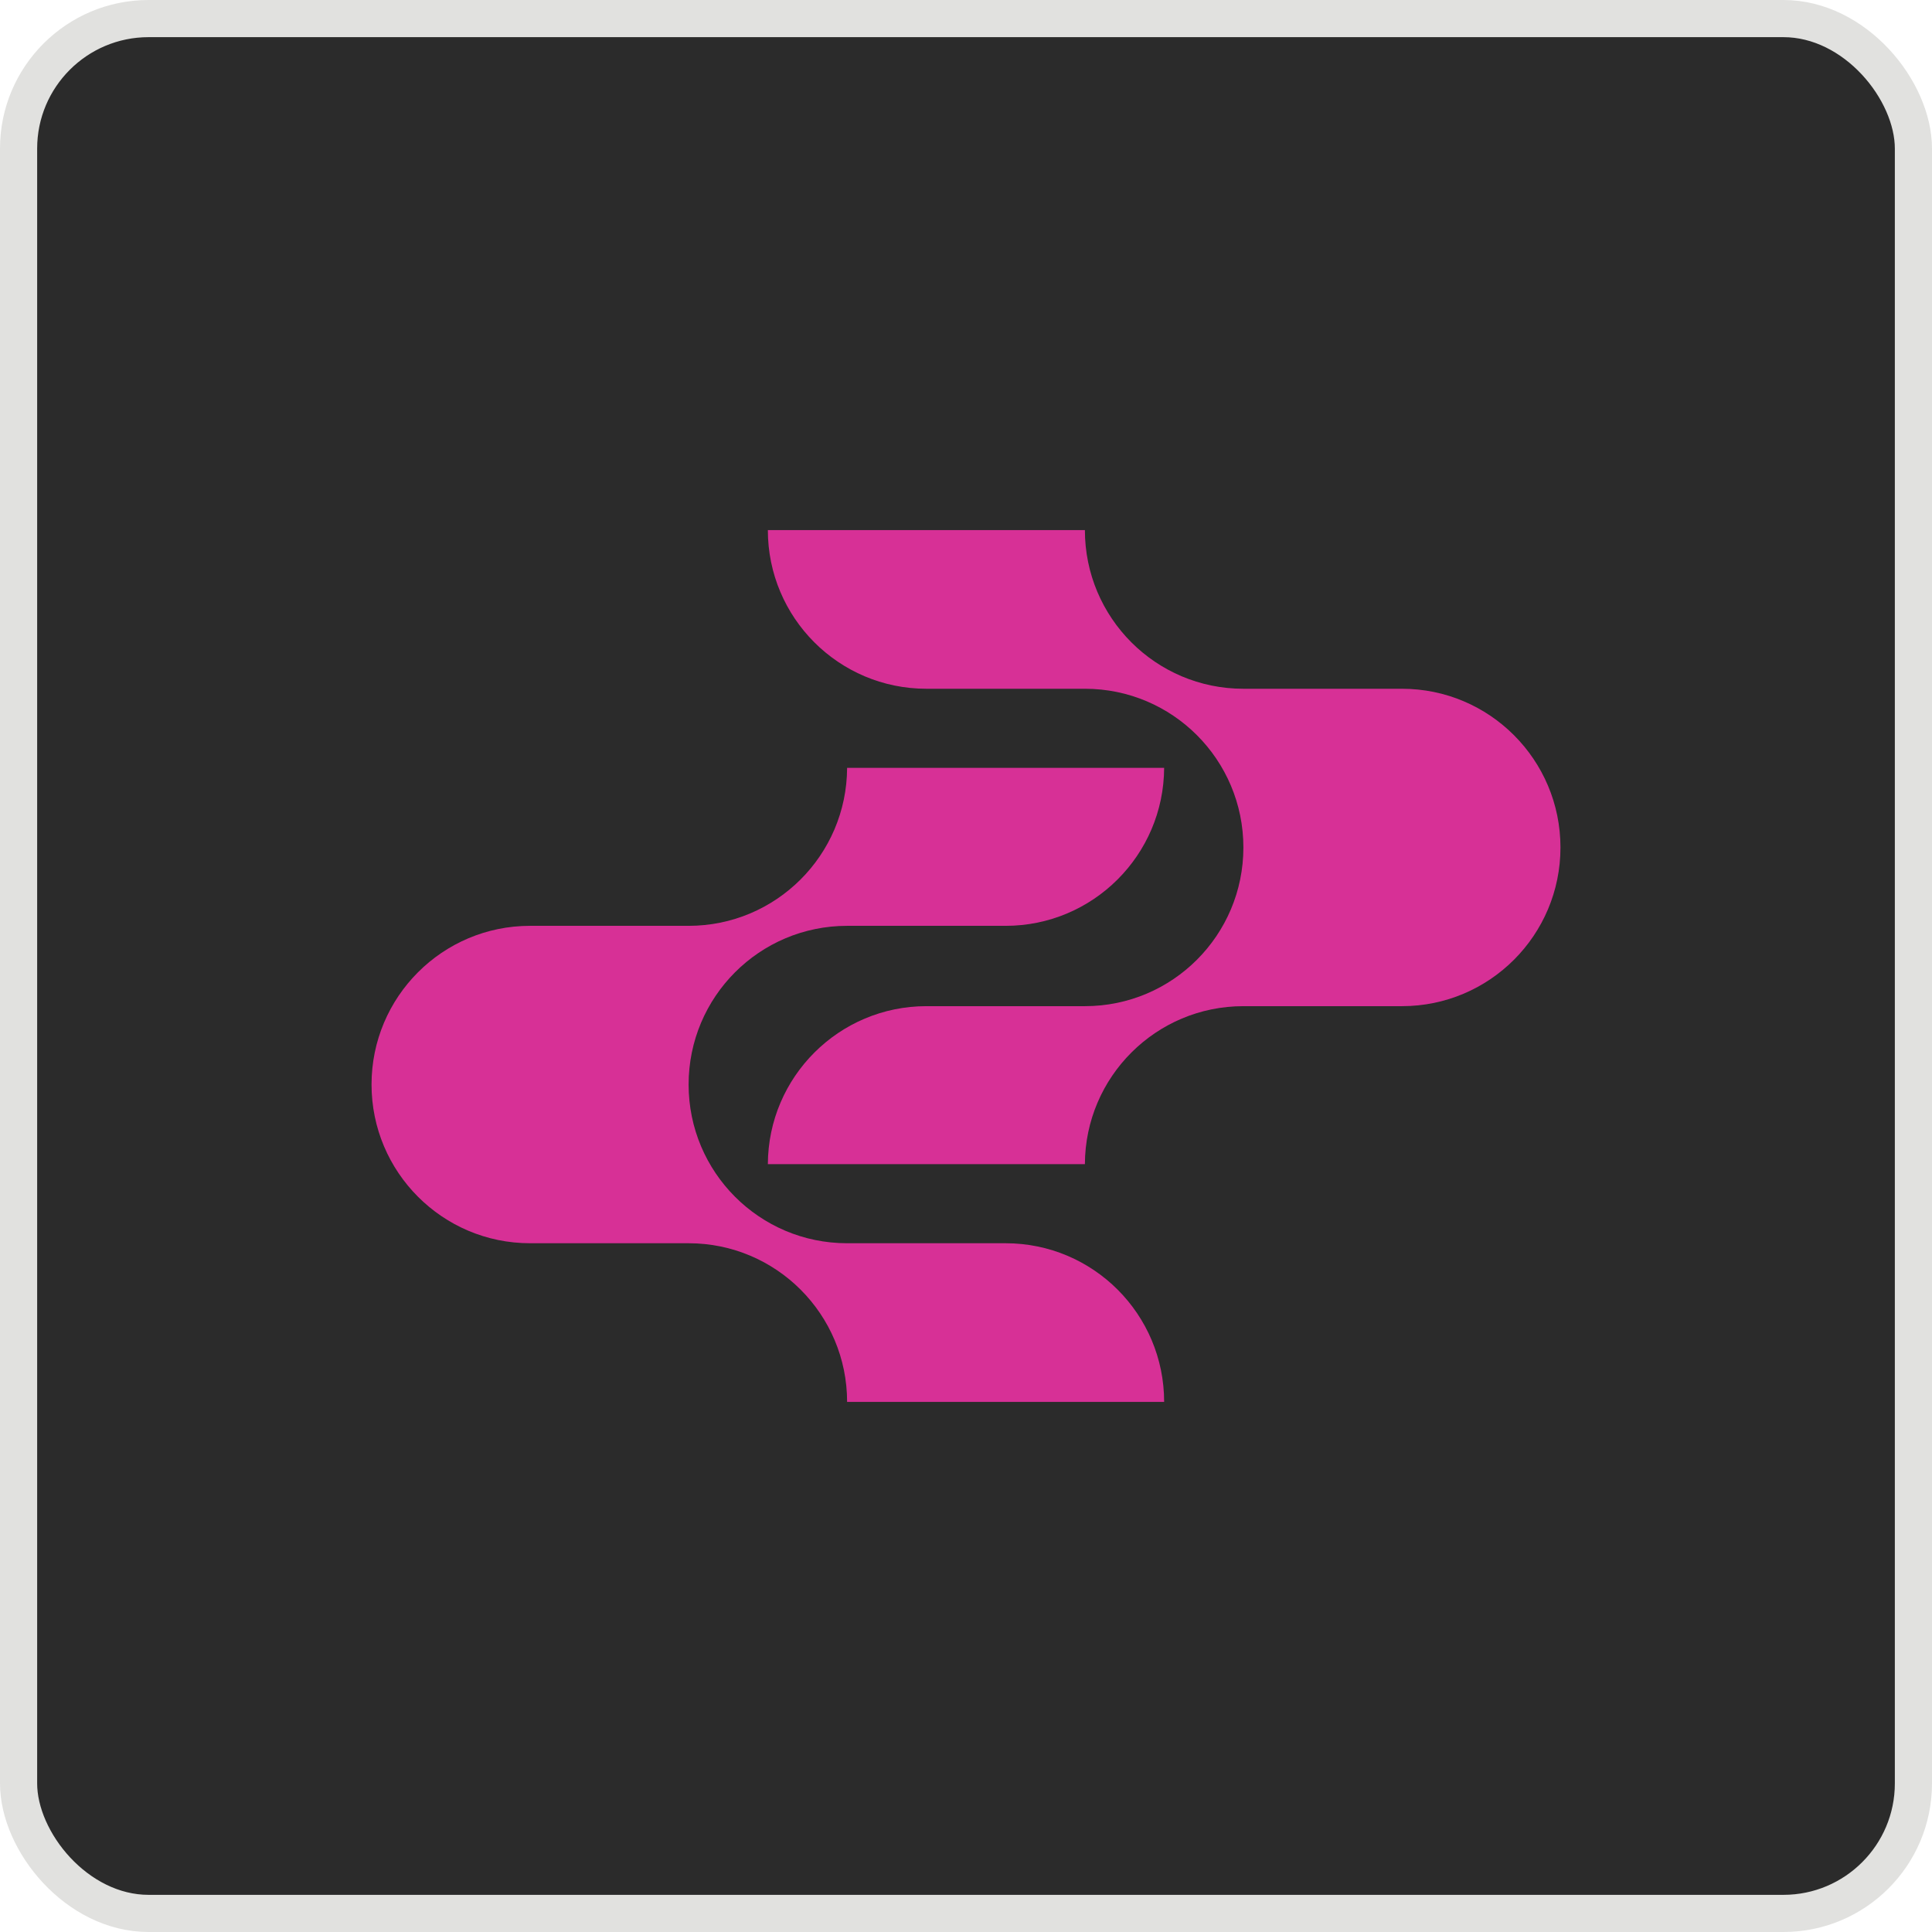
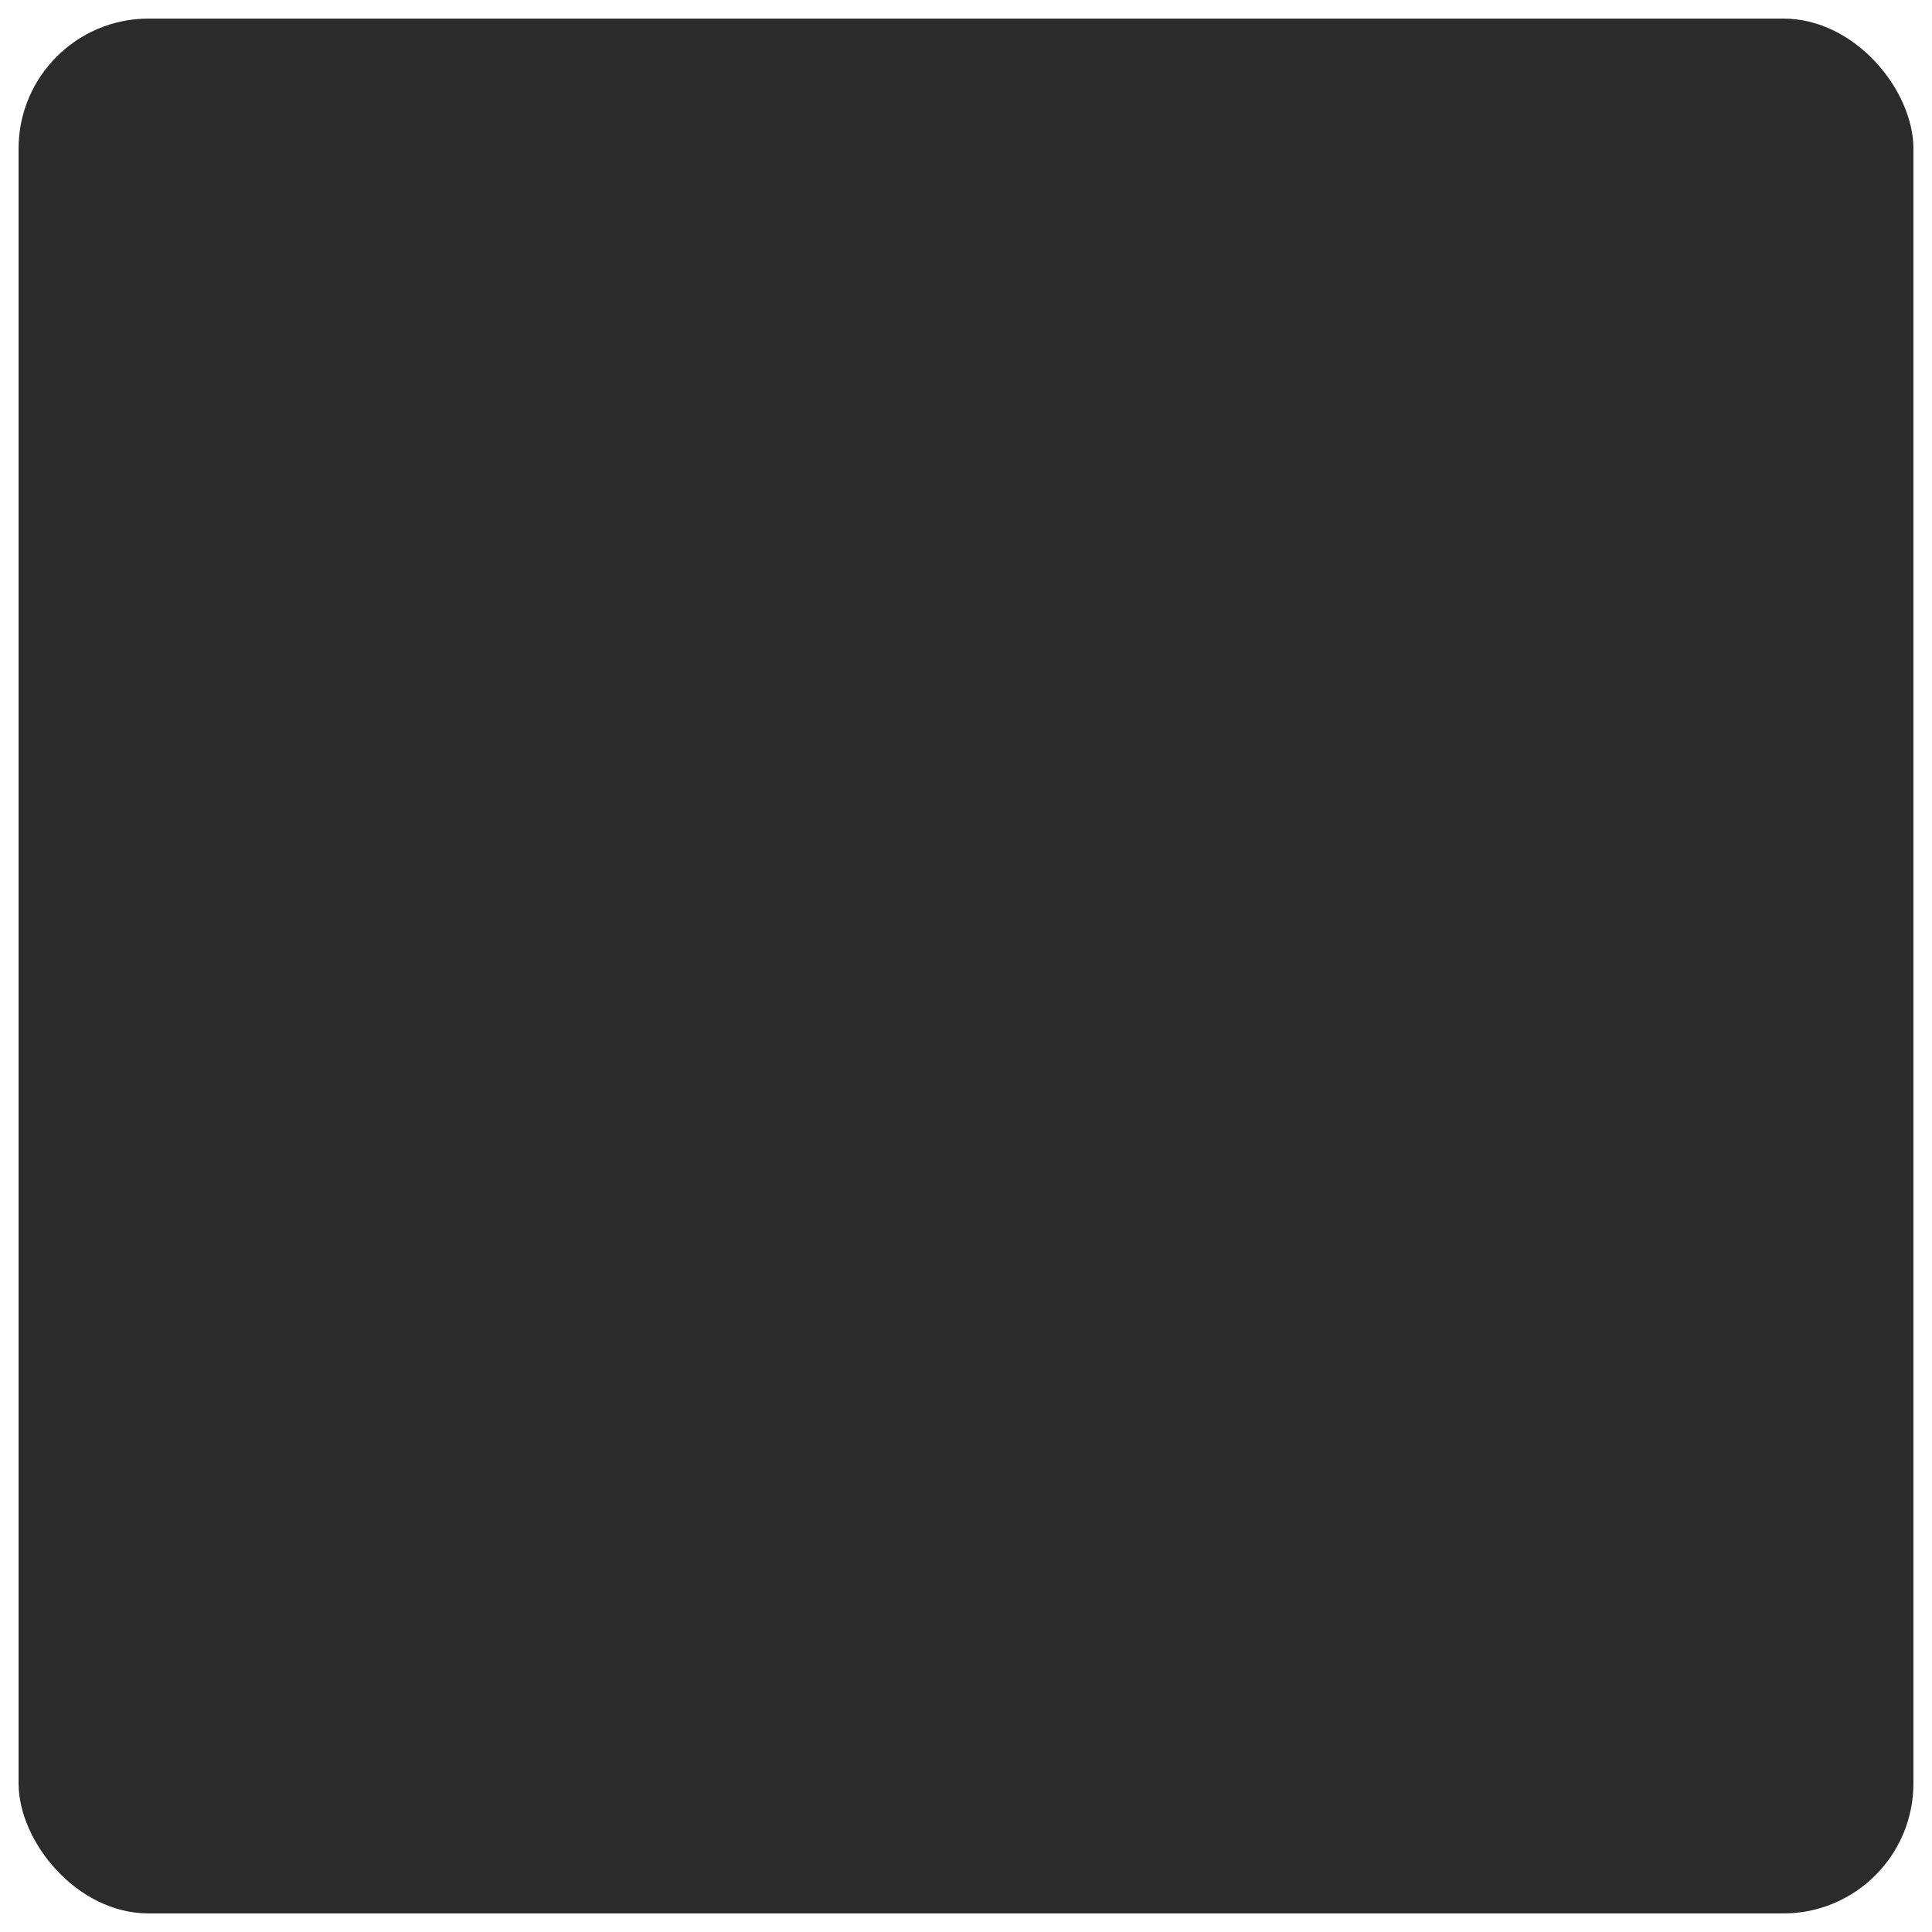
<svg xmlns="http://www.w3.org/2000/svg" width="52" height="52" viewBox="0 0 52 52" fill="none">
  <rect x="0.5" y="0.5" width="51" height="51" rx="3.5" fill="#2B2B2B" />
-   <rect x="0.5" y="0.5" width="51" height="51" rx="3.5" stroke="#E1E1DF" />
  <g clip-path="url(#clip0_118_893)">
    <path d="M24.934 18.538H29.2C31.558 18.538 33.466 20.45 33.466 22.81C33.466 25.17 31.556 27.081 29.2 27.081H24.934C22.584 27.081 20.677 28.984 20.667 31.333H29.2C29.21 28.982 31.116 27.081 33.466 27.081H37.734C40.091 27.081 42 25.168 42 22.81C42 20.452 40.09 18.538 37.734 18.538H33.466C31.109 18.538 29.2 16.625 29.2 14.267H20.667C20.667 16.626 22.577 18.538 24.934 18.538Z" fill="#D73096" />
-     <path d="M27.066 33.462H22.8C20.443 33.462 18.534 31.55 18.534 29.19C18.534 26.83 20.444 24.919 22.8 24.919H27.066C29.416 24.919 31.323 23.016 31.333 20.667H22.8C22.79 23.018 20.884 24.919 18.534 24.919H14.266C11.909 24.919 10 26.832 10 29.19C10 31.548 11.911 33.462 14.266 33.462H18.534C20.891 33.462 22.8 35.375 22.8 37.733H31.333C31.333 35.374 29.423 33.462 27.066 33.462Z" fill="#D73096" />
  </g>
  <defs>
    <clipPath id="clip0_118_893">
-       <rect width="32" height="32" fill="white" transform="translate(10 10)" />
-     </clipPath>
+       </clipPath>
  </defs>
</svg>